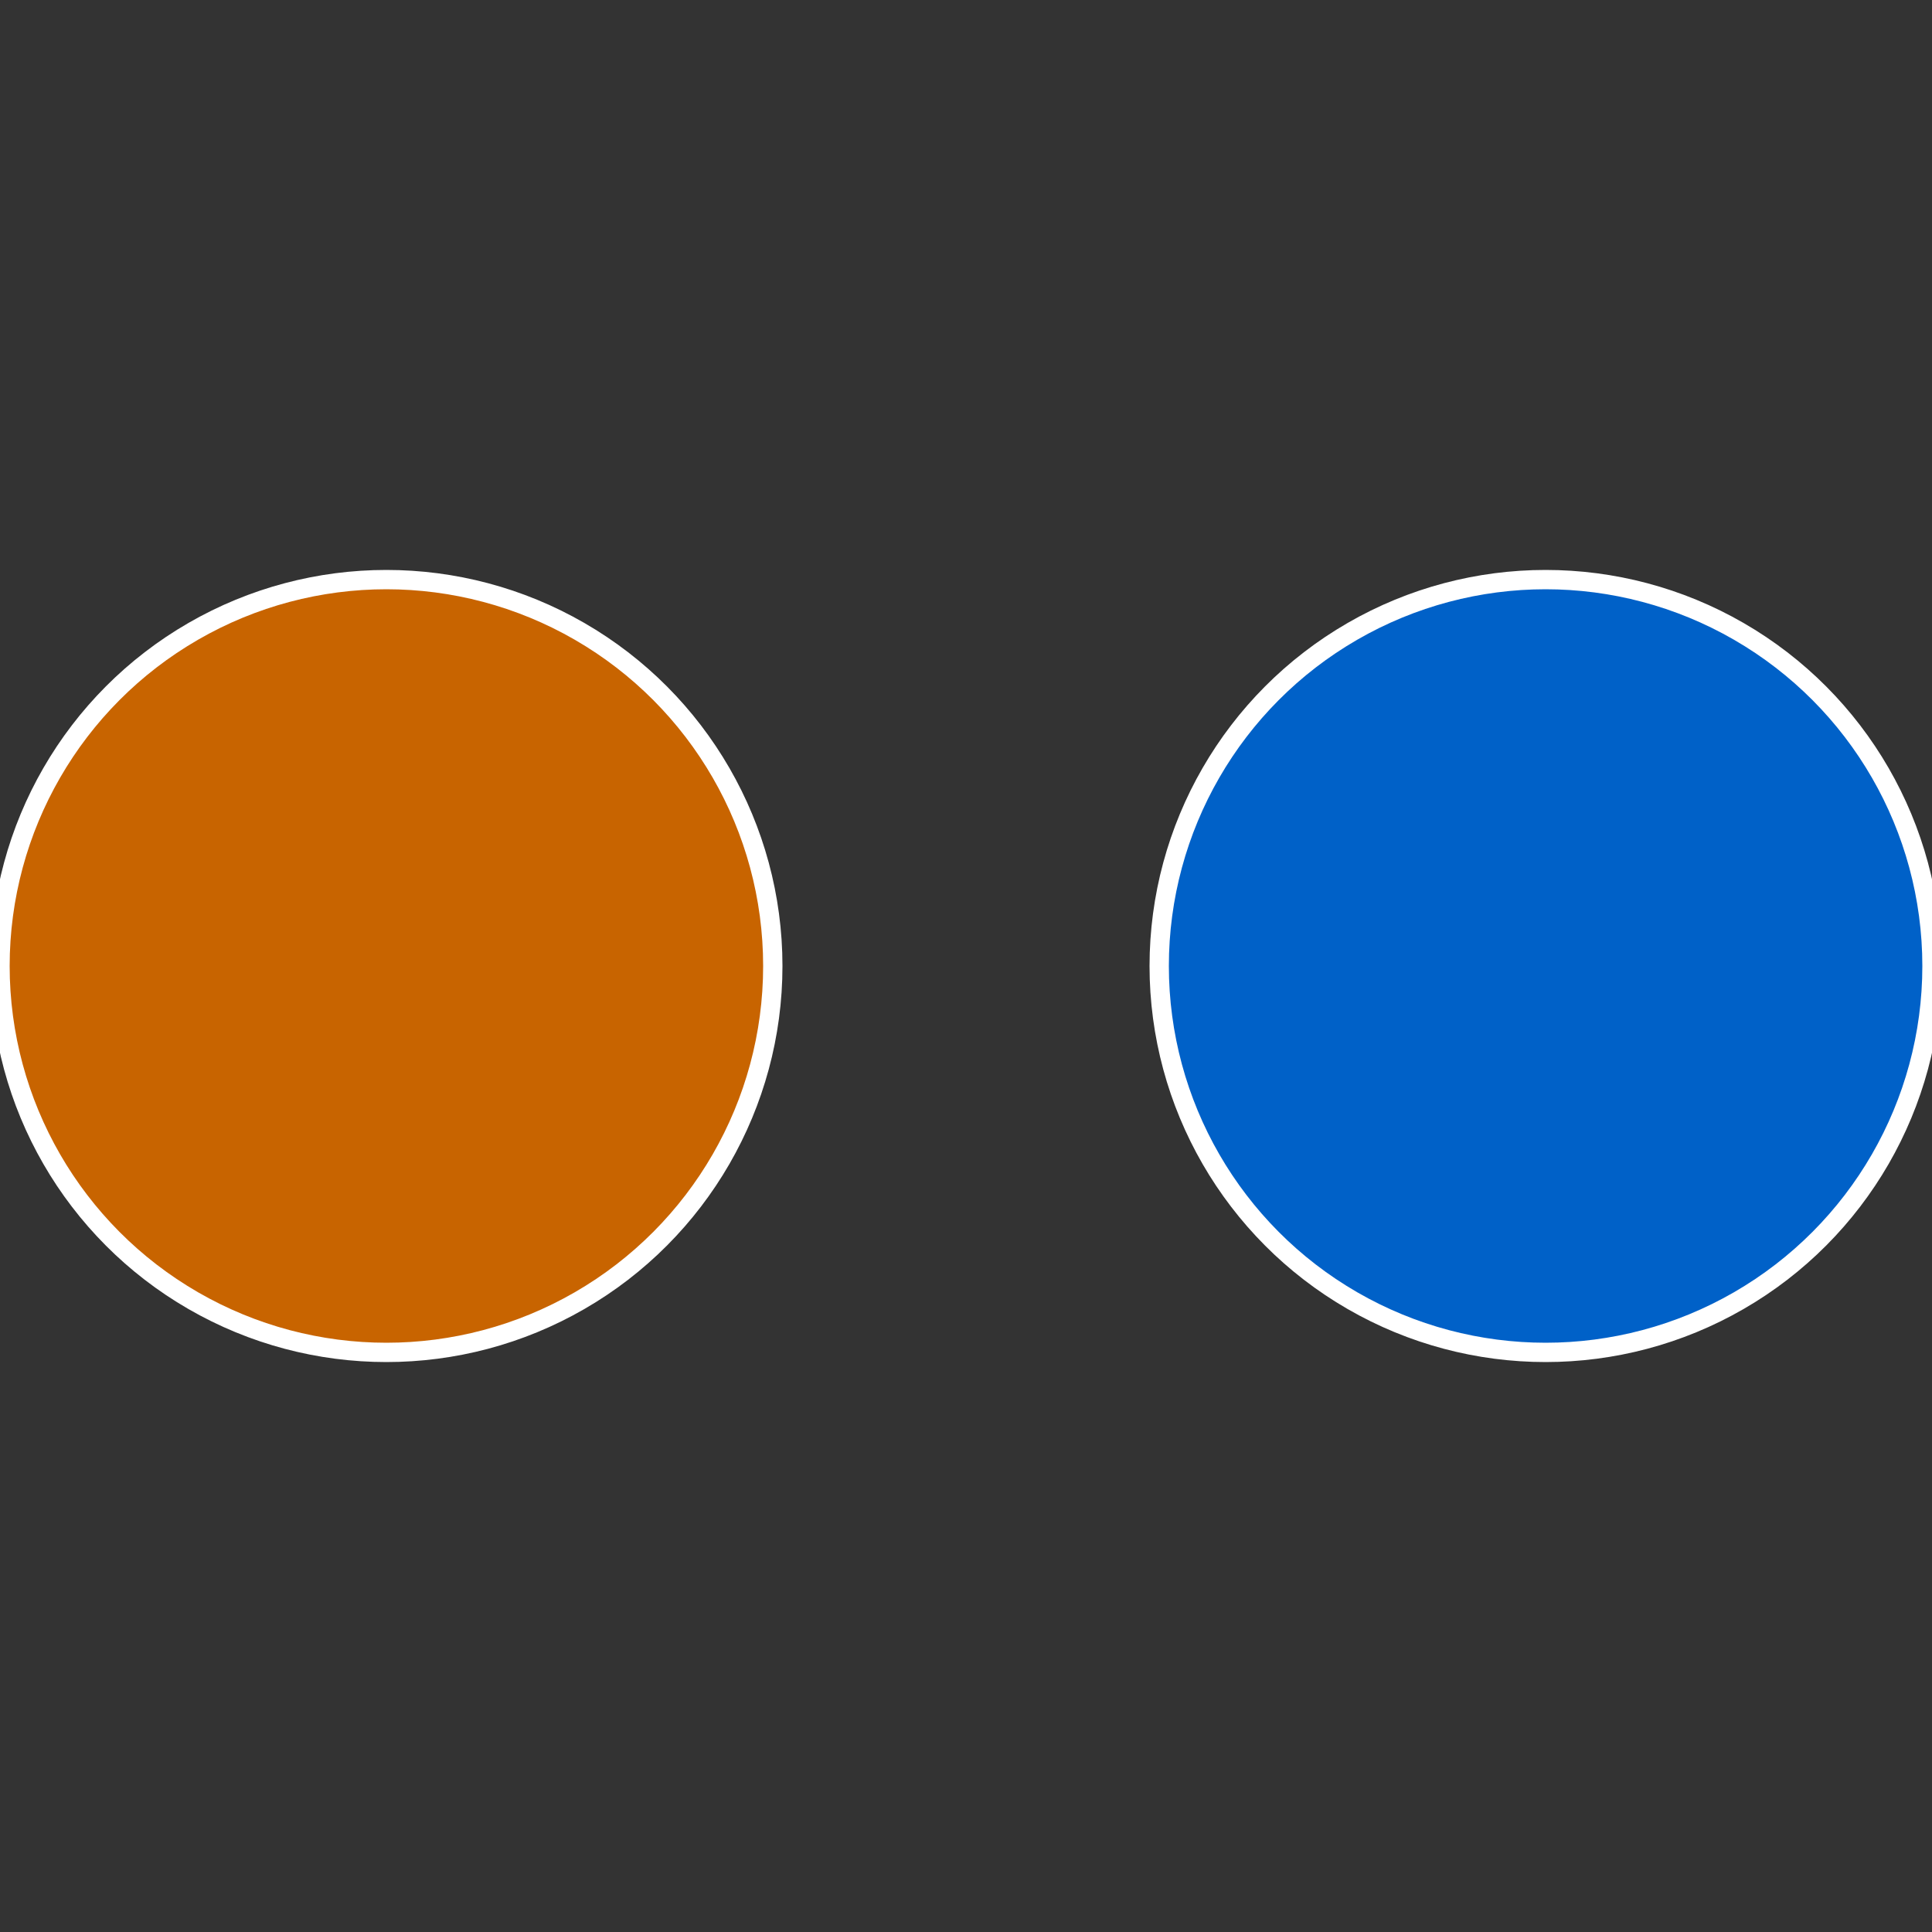
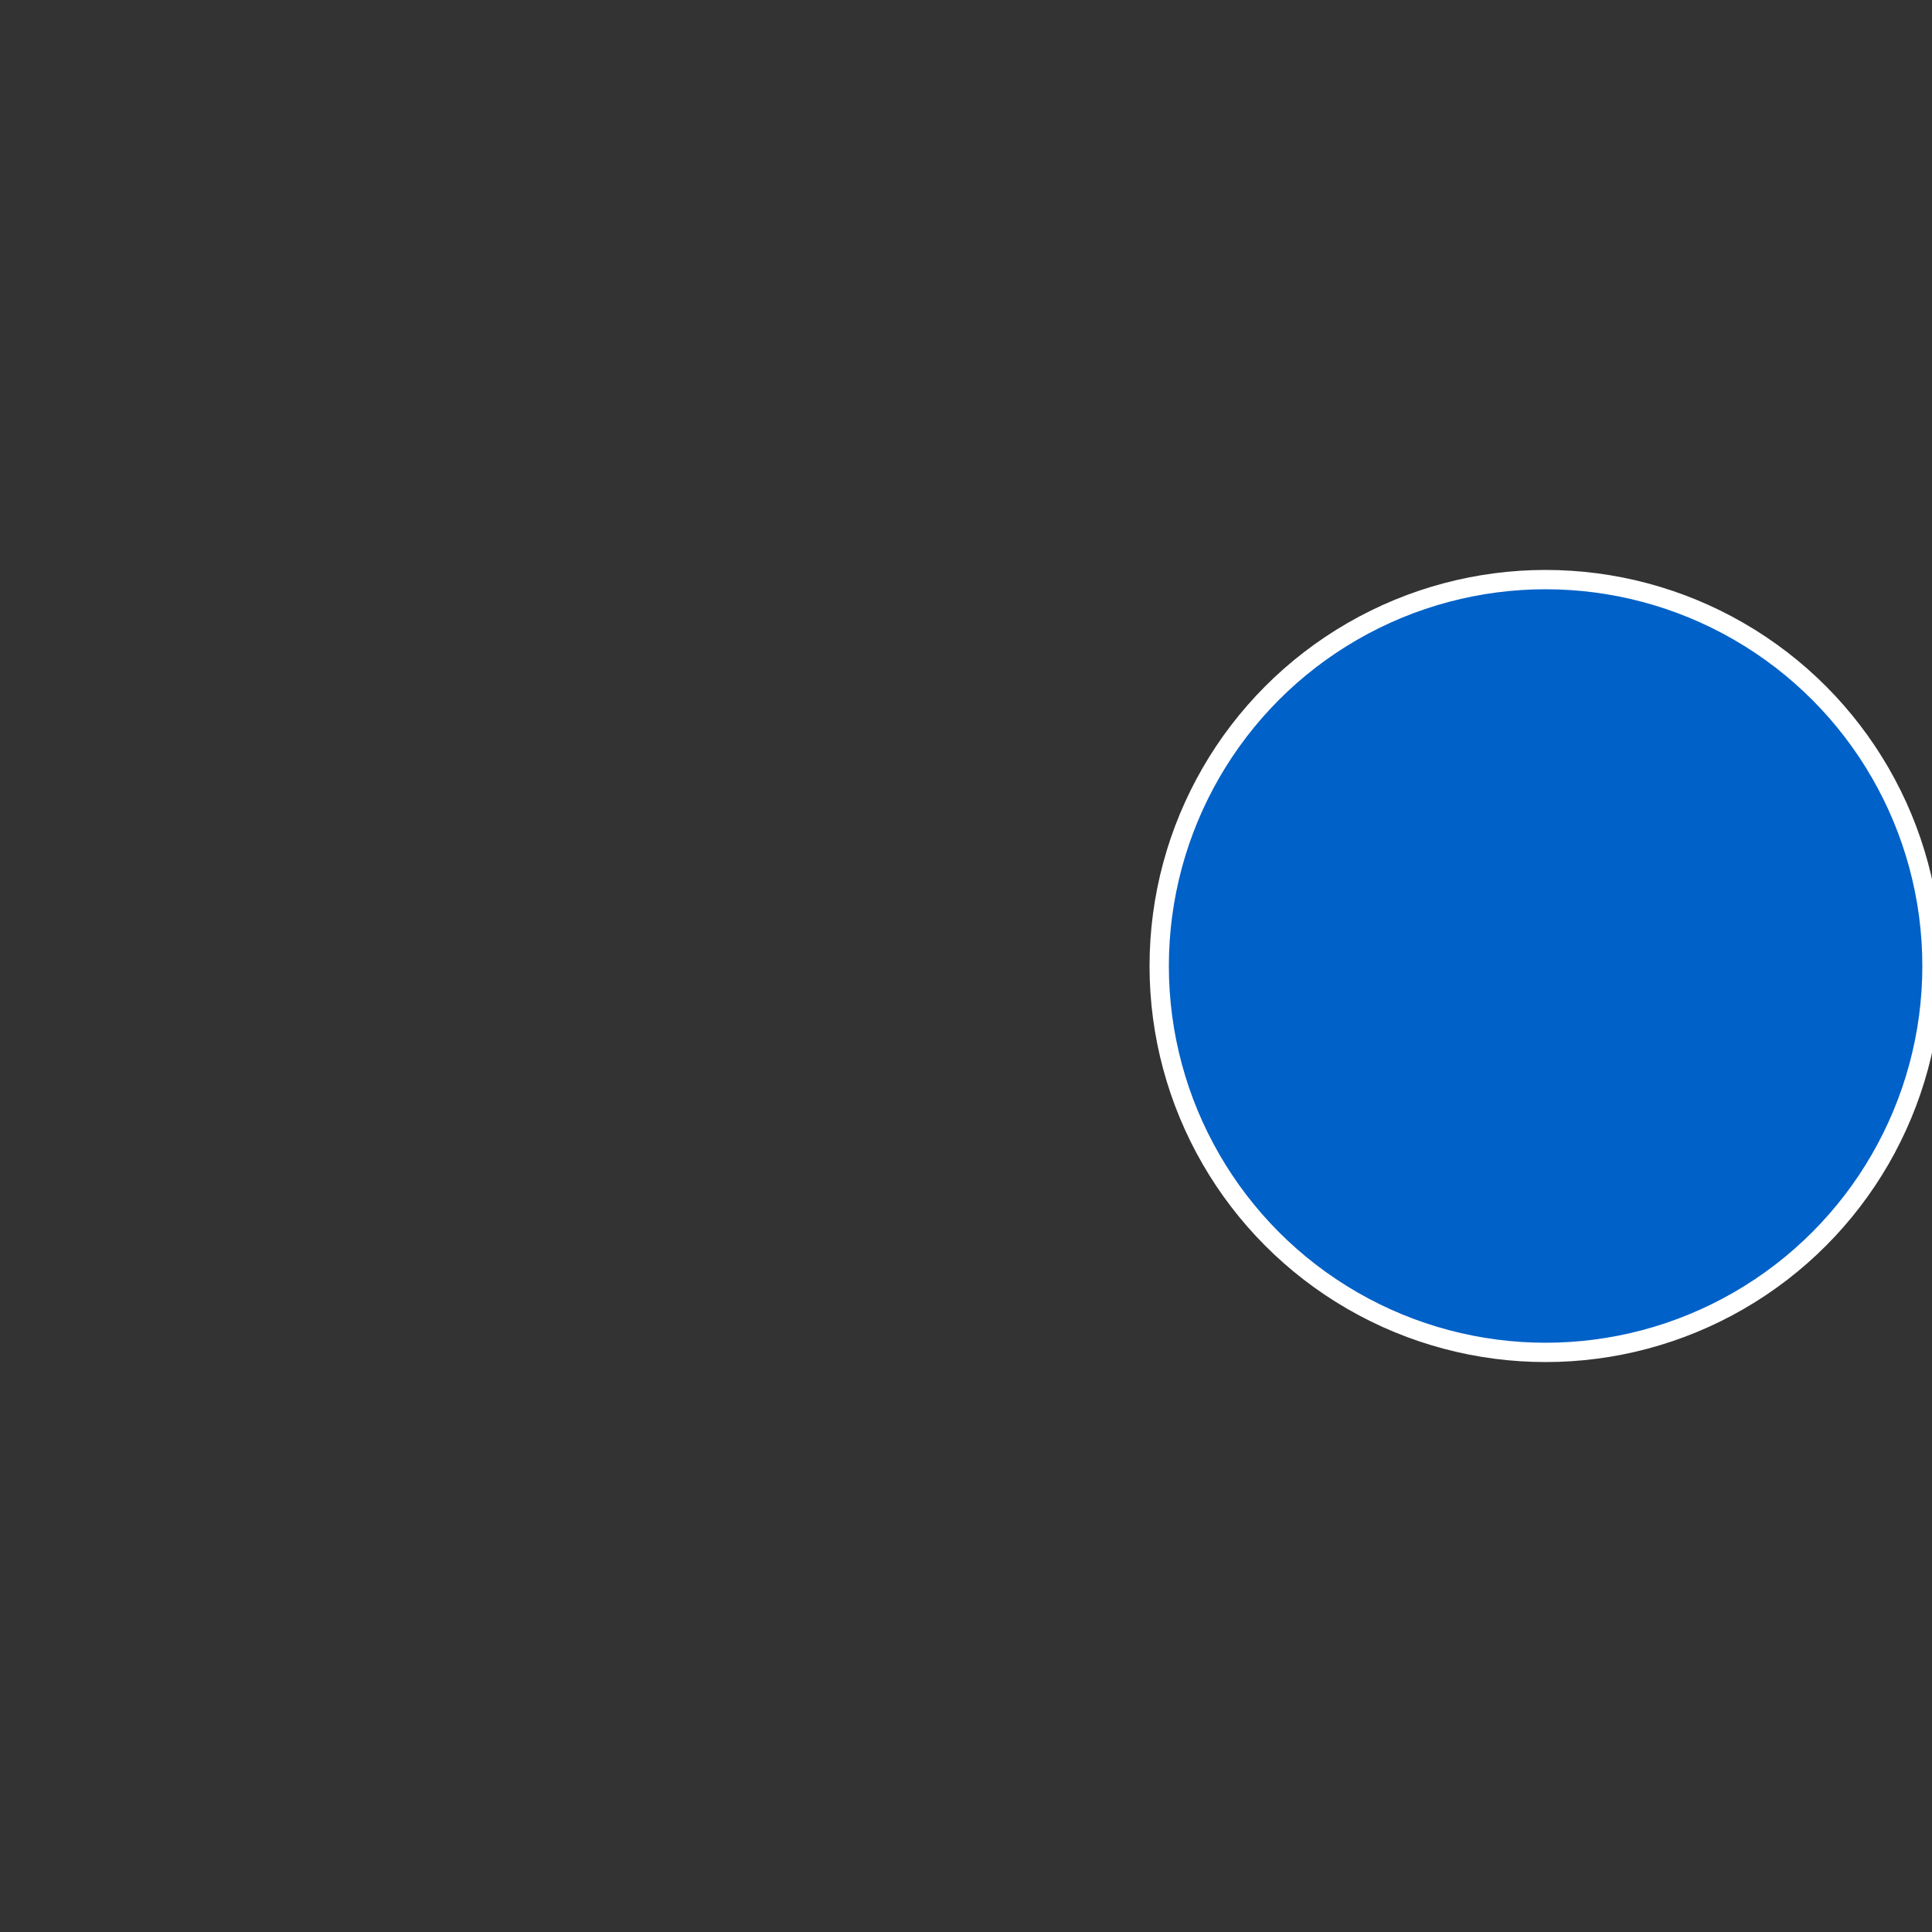
<svg xmlns="http://www.w3.org/2000/svg" width="500" height="500" viewBox="-1 -1 2 2">
  <rect x="-1" y="-1" width="2" height="2" fill="#333333" stroke="none" />
  <circle cx="0.6" cy="0" r="0.4" fill="#0061c8" stroke="#fff" stroke-width="1%" />
-   <circle cx="-0.6" cy="7.3478807948841E-17" r="0.4" fill="#c86400" stroke="#fff" stroke-width="1%" />
</svg>